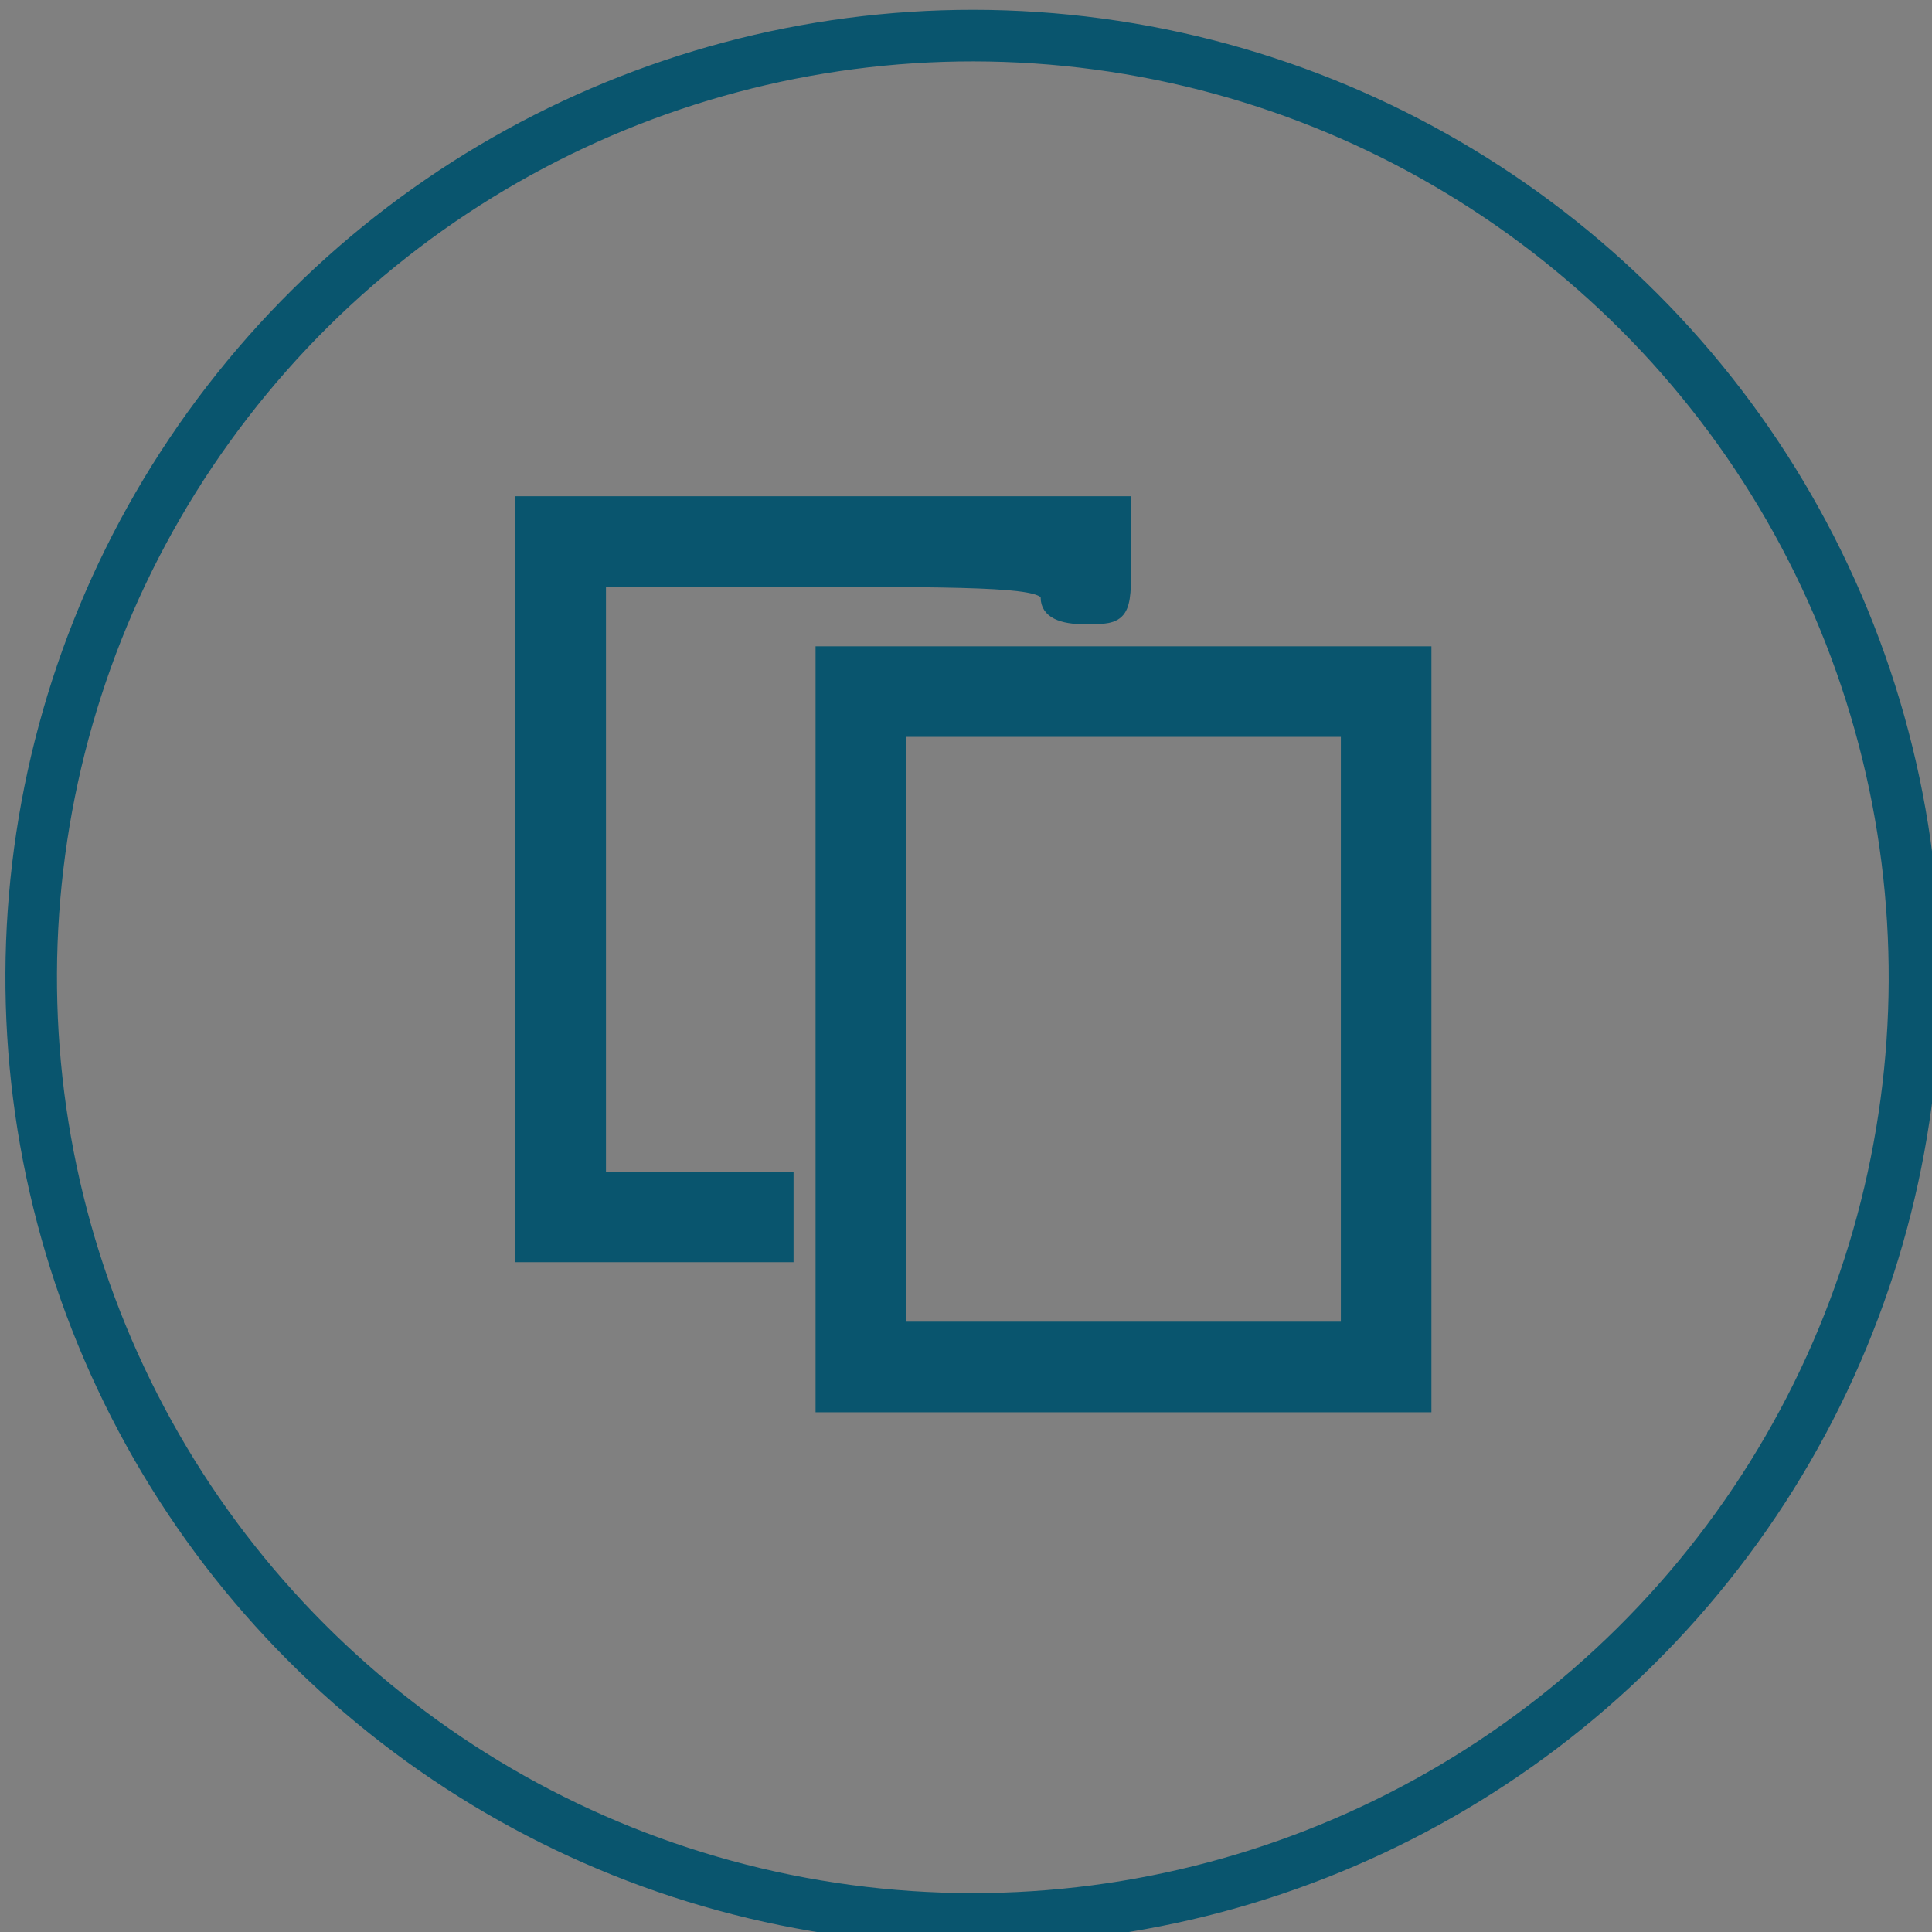
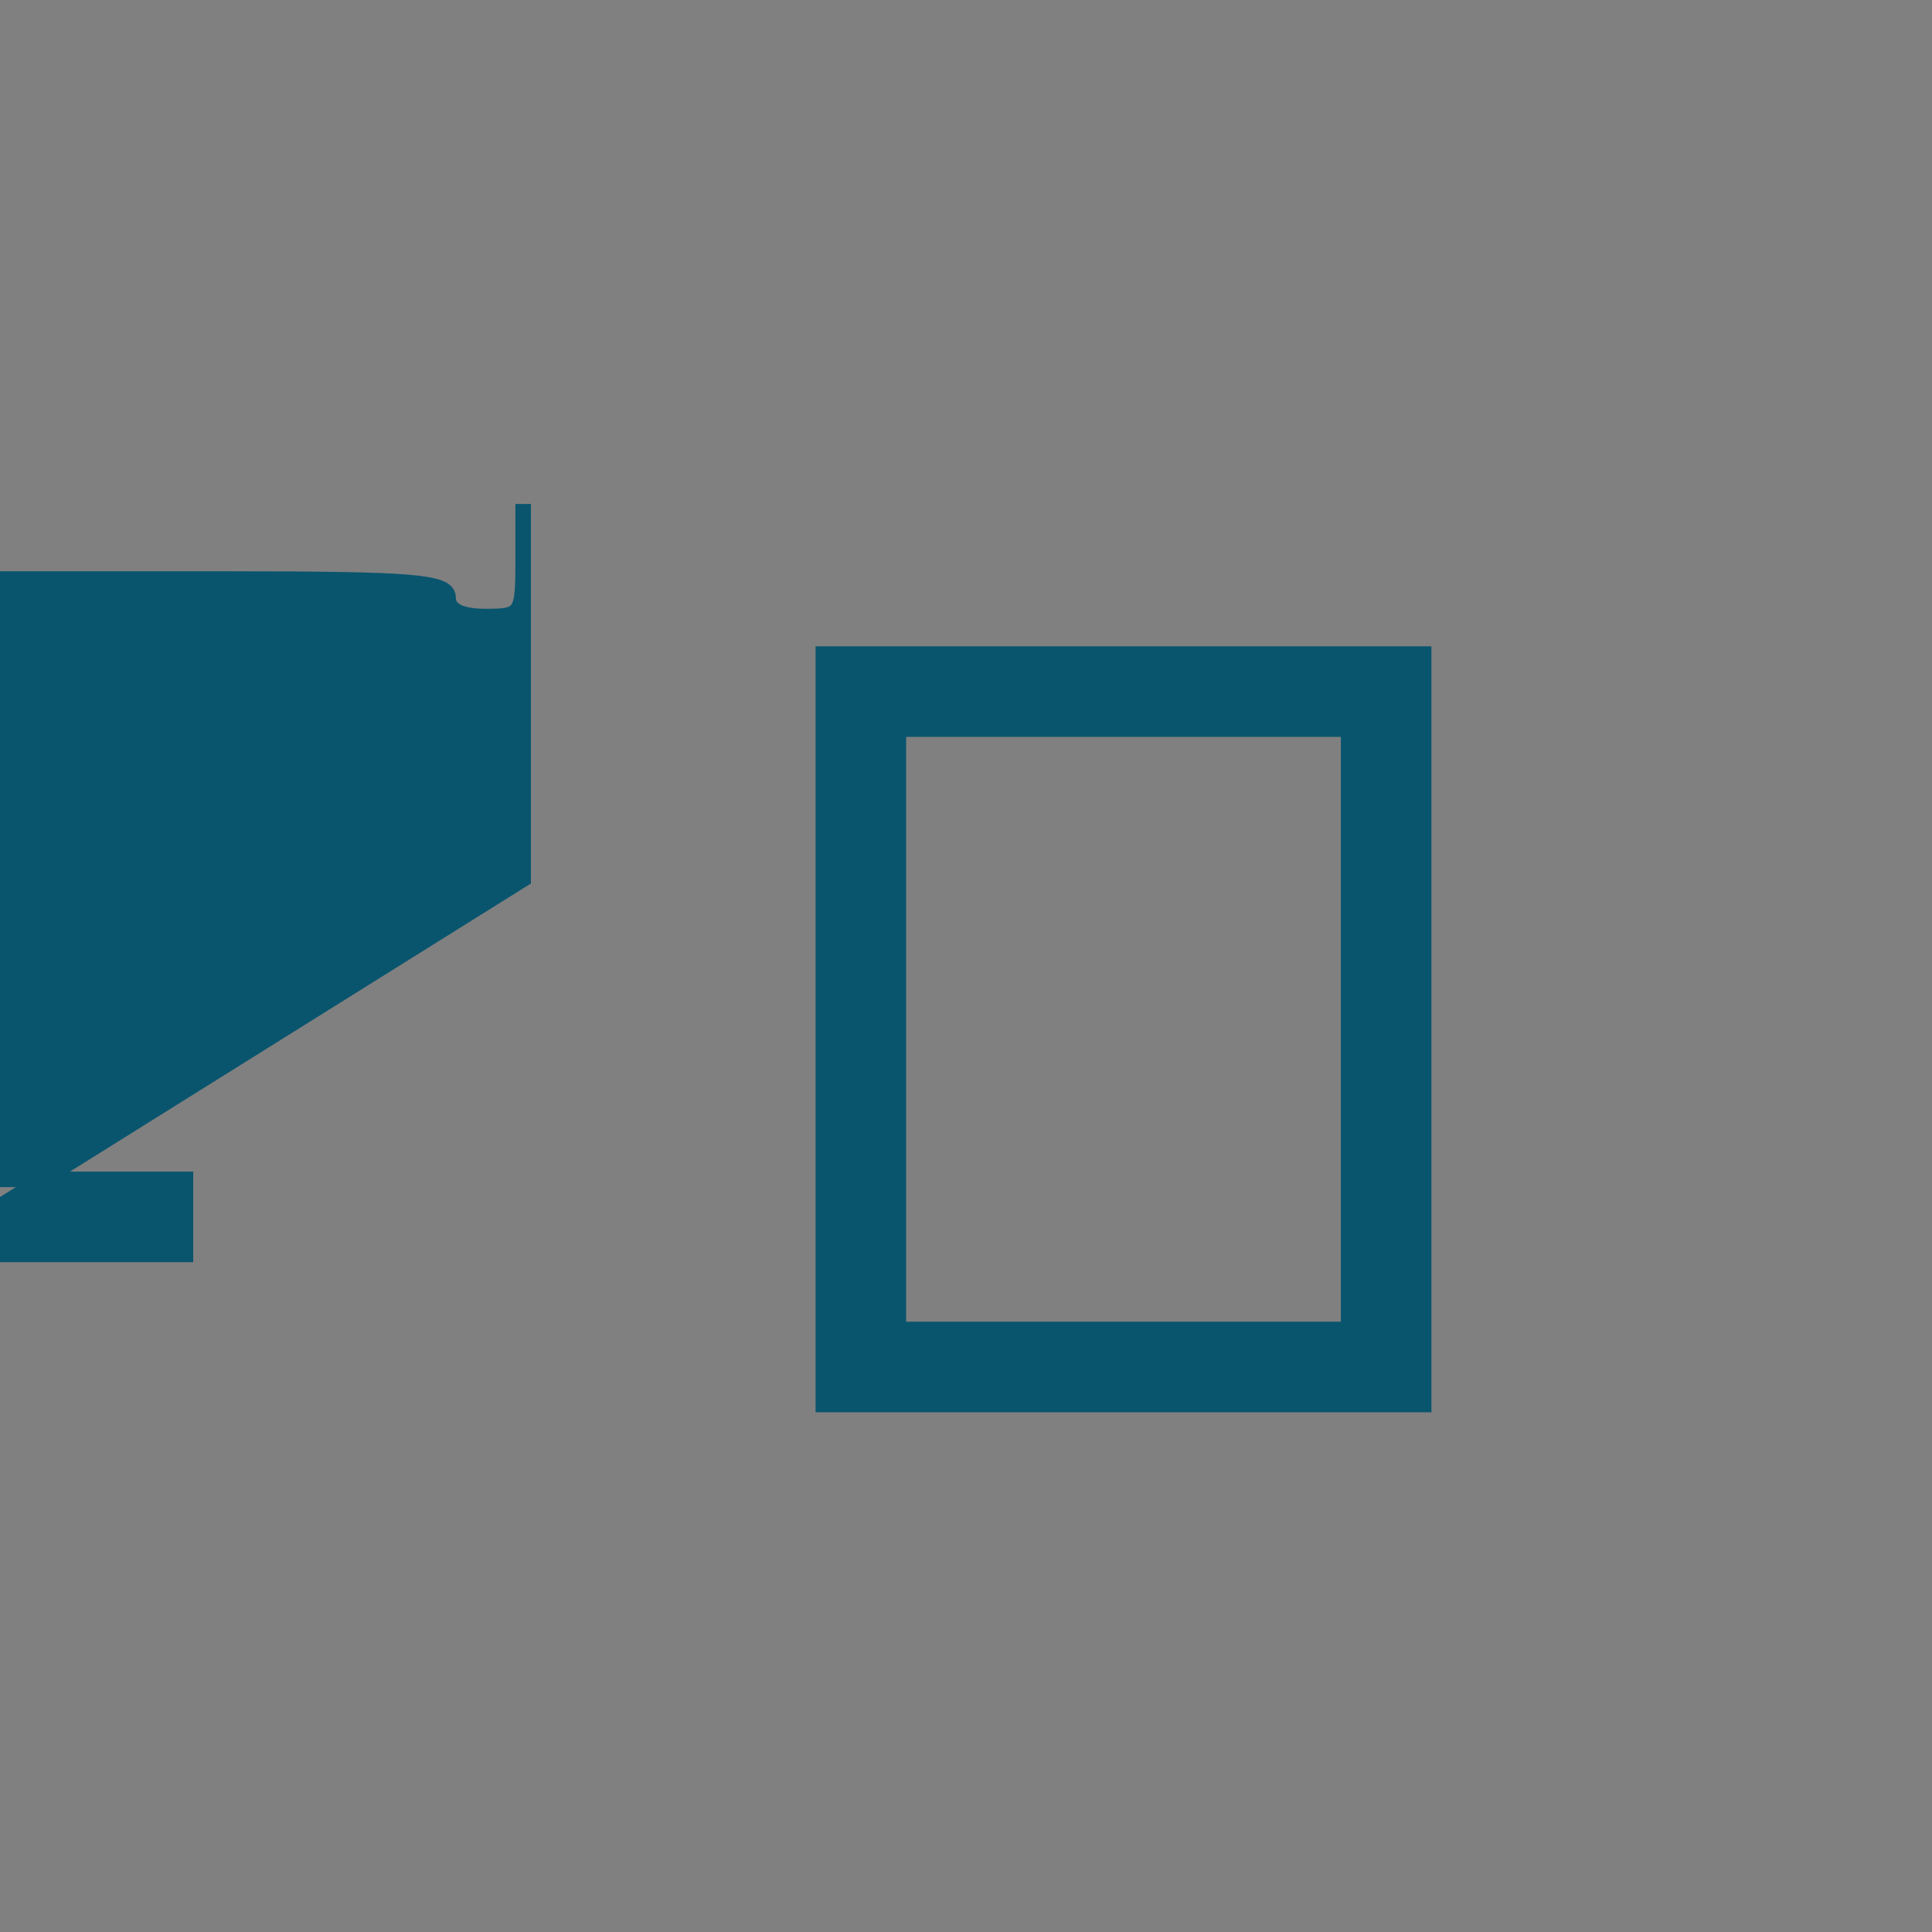
<svg xmlns="http://www.w3.org/2000/svg" xmlns:ns1="http://www.inkscape.org/namespaces/inkscape" xmlns:ns2="http://sodipodi.sourceforge.net/DTD/sodipodi-0.dtd" ns1:version="1.0 (6e3e5246a0, 2020-05-07)" id="svg8" version="1.1" viewBox="0 0 29.796 29.796" height="29.796mm" width="29.796mm" ns2:docname="copy.svg">
  <rect x="0" y="0" width="29.796" height="29.796" fill="#808080" stroke="none" />
  <defs id="defs2" />
  <ns2:namedview showguides="true" ns1:snap-page="true" ns1:showpageshadow="false" borderlayer="true" ns1:pagecheckerboard="true" showgrid="false" ns1:document-rotation="0" ns1:current-layer="g845" ns1:document-units="mm" ns1:cy="39.538641" ns1:cx="55.977359" ns1:zoom="3.959798" ns1:pageshadow="2" ns1:pageopacity="1" borderopacity="1" bordercolor="#000000" pagecolor="#606060" id="base" ns1:window-width="1920" ns1:window-height="1016" ns1:window-x="0" ns1:window-y="27" ns1:window-maximized="1" fit-margin-top="0" fit-margin-left="0" fit-margin-right="0" fit-margin-bottom="0" />
  <g id="layer1" ns1:groupmode="layer" ns1:label="Background" transform="translate(56.532,-172.486)">
    <rect y="0" x="0" height="297" width="210" id="rect10" style="fill:#ffffff;fill-rule:evenodd;stroke:none;stroke-width:0.265" />
    <g id="g845" transform="matrix(0.265,0,0,0.265,-110.39,88.136)">
-       <circle style="fill:none;fill-opacity:1" r="54.8" transform="matrix(0.925,-0.38,0.38,0.925,-123.091,126.97)" class="st0" cx="259.9" cy="375.1" id="ellipse4" />
      <g style="fill:#09556e;fill-opacity:1;stroke:#09556e;stroke-width:1.002;stroke-miterlimit:10;stroke-dasharray:none;stroke-opacity:1" id="g1541" transform="matrix(0.902,0,0,0.902,-234.791,34.034)">
-         <path id="path46" d="m 538.741,381.562 v -24.209 h 19.367 19.367 v 24.209 24.209 h -19.367 -19.367 z m 33.892,0 v -19.367 h -14.525 -14.525 v 19.367 19.367 h 14.525 14.525 z m -53.259,-9.683 v -24.209 h 19.367 19.367 v 3.631 c 0,3.497 -0.09,3.631 -2.421,3.631 -1.614,0 -2.421,-0.403 -2.421,-1.21 0,-1.031 -2.152,-1.21 -14.525,-1.21 h -14.525 v 19.367 19.367 h 6.052 6.052 v 2.421 2.421 h -8.473 -8.473 z" style="fill:#09556e;fill-opacity:1;stroke:#09556e;stroke-width:1.002;stroke-miterlimit:10;stroke-dasharray:none;stroke-opacity:1" />
+         <path id="path46" d="m 538.741,381.562 v -24.209 h 19.367 19.367 v 24.209 24.209 h -19.367 -19.367 z m 33.892,0 v -19.367 h -14.525 -14.525 v 19.367 19.367 h 14.525 14.525 z m -53.259,-9.683 v -24.209 v 3.631 c 0,3.497 -0.09,3.631 -2.421,3.631 -1.614,0 -2.421,-0.403 -2.421,-1.21 0,-1.031 -2.152,-1.21 -14.525,-1.21 h -14.525 v 19.367 19.367 h 6.052 6.052 v 2.421 2.421 h -8.473 -8.473 z" style="fill:#09556e;fill-opacity:1;stroke:#09556e;stroke-width:1.002;stroke-miterlimit:10;stroke-dasharray:none;stroke-opacity:1" />
      </g>
    </g>
  </g>
  <style type="text/css" id="style2">
	.st0{fill:none;stroke:#09556E;stroke-width:3;stroke-miterlimit:10;}
	.st1{fill:#09556E;}
</style>
</svg>